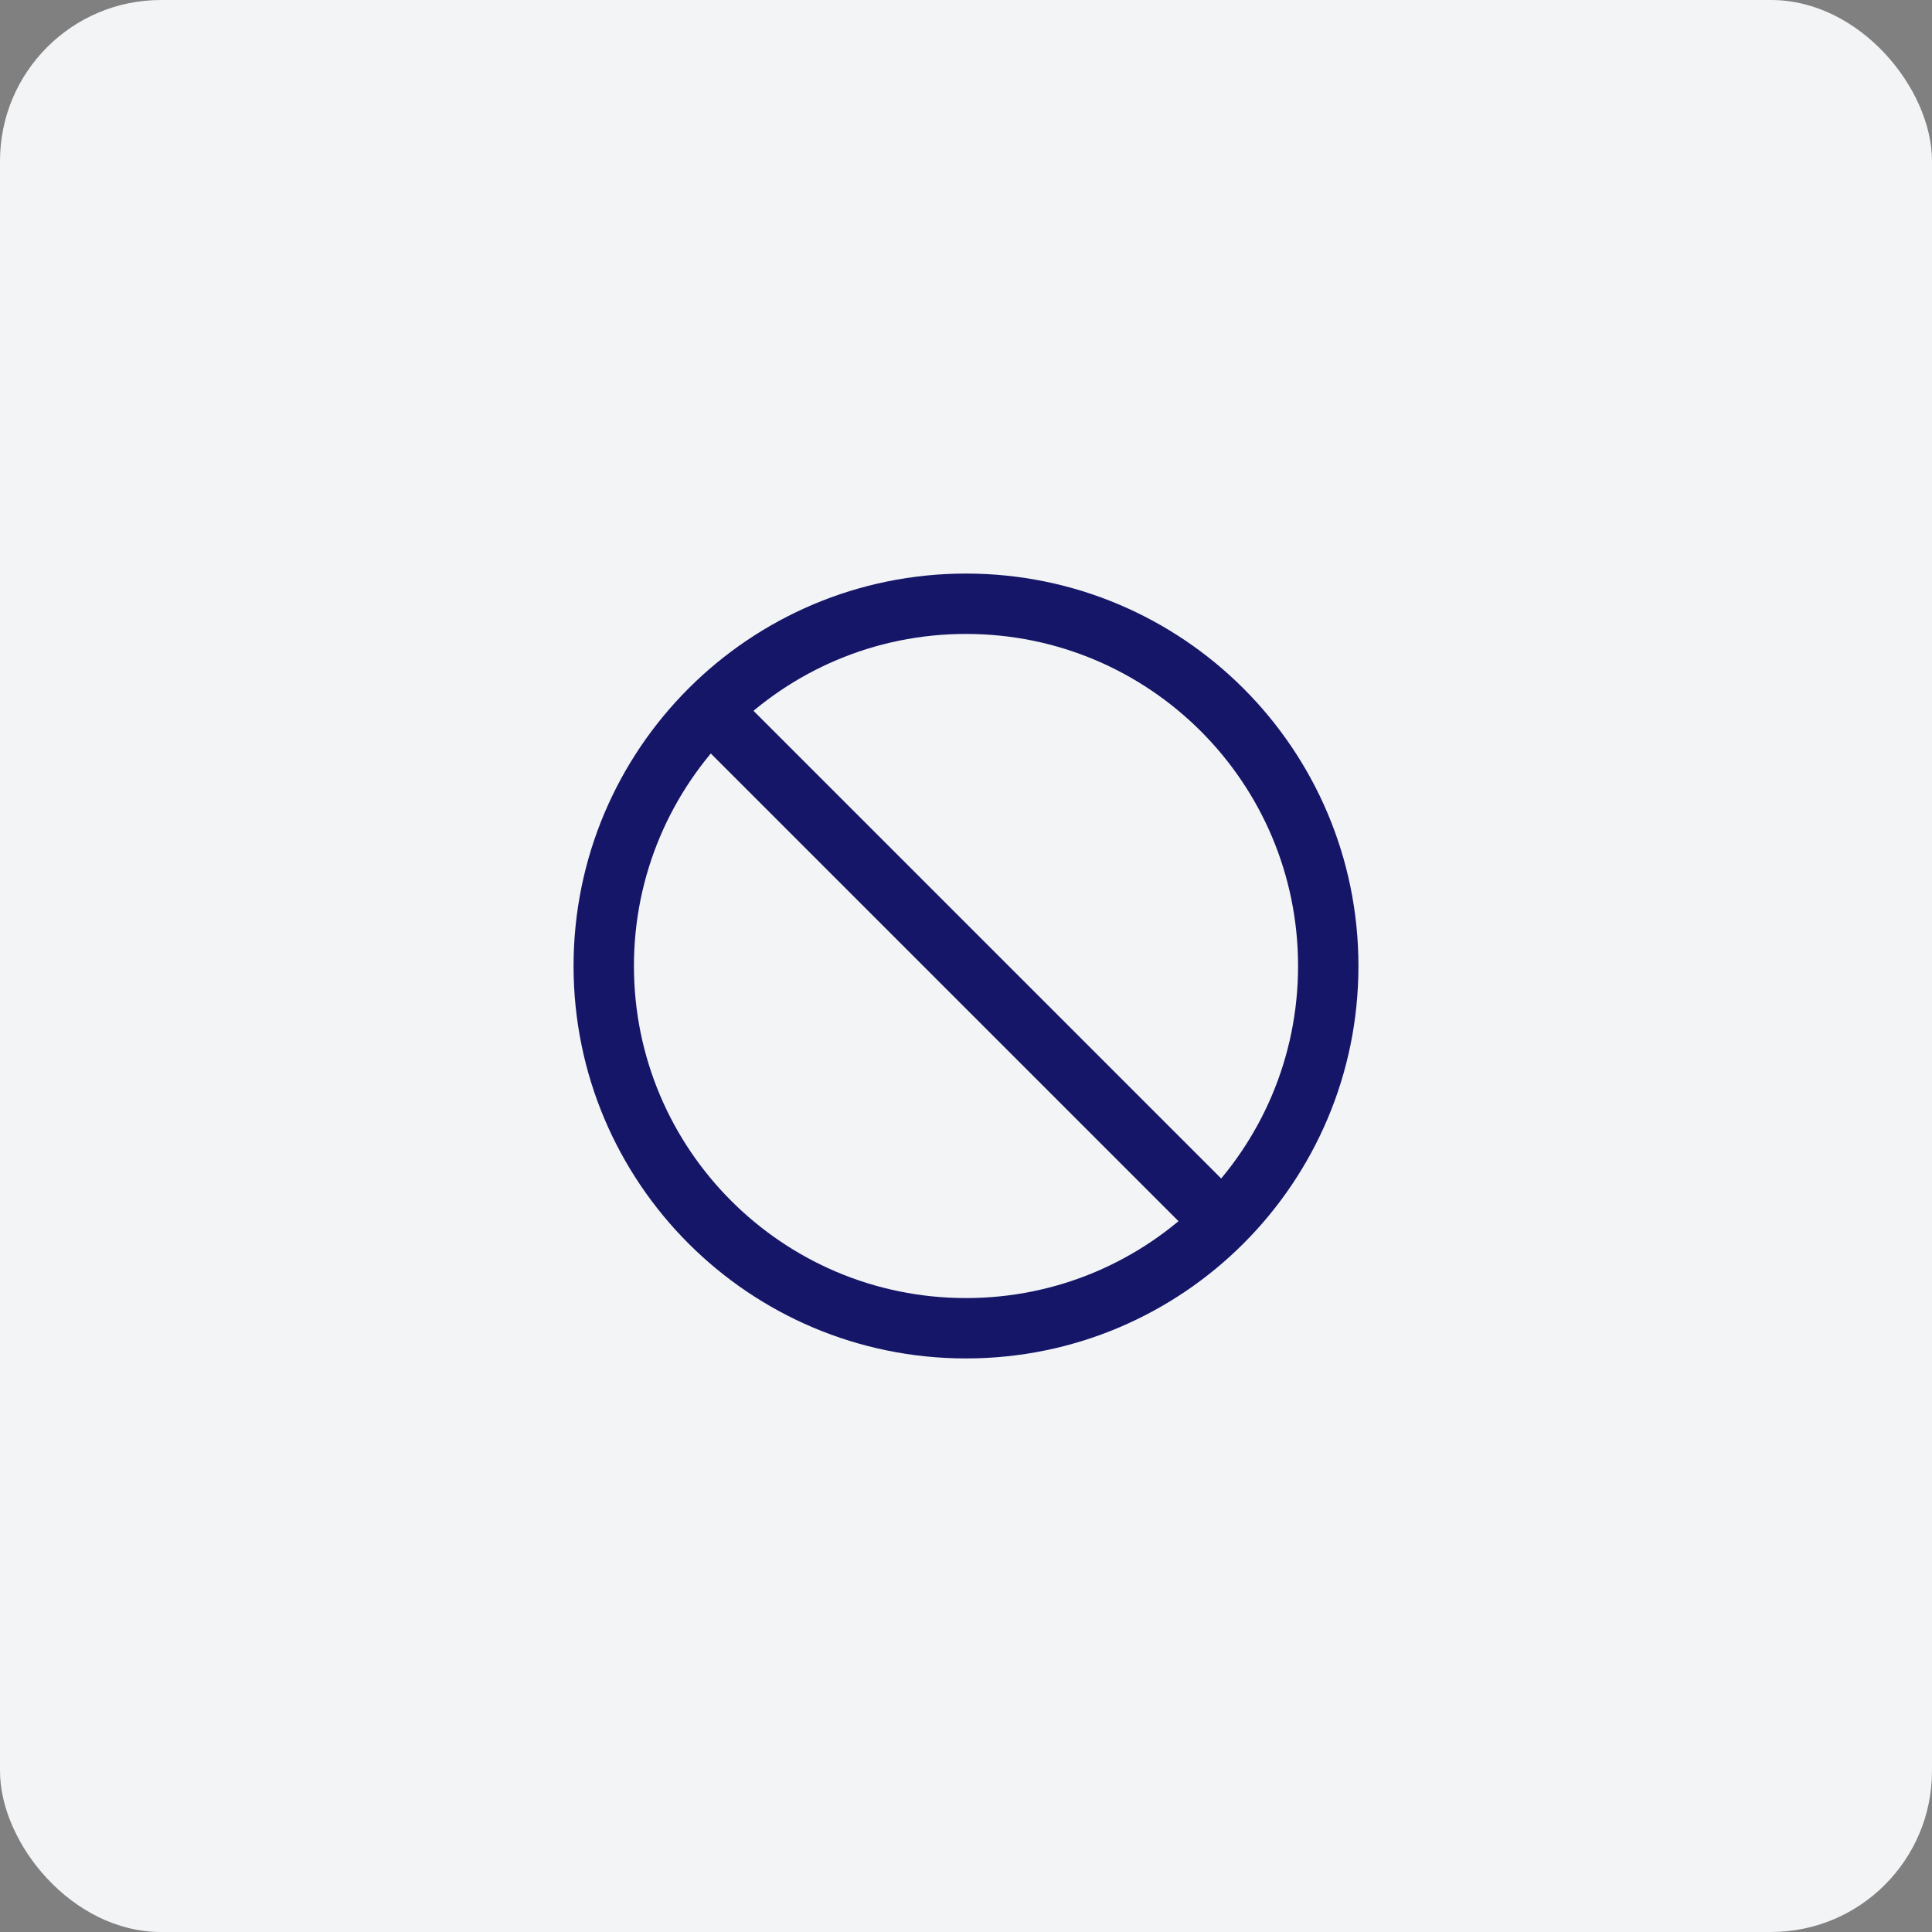
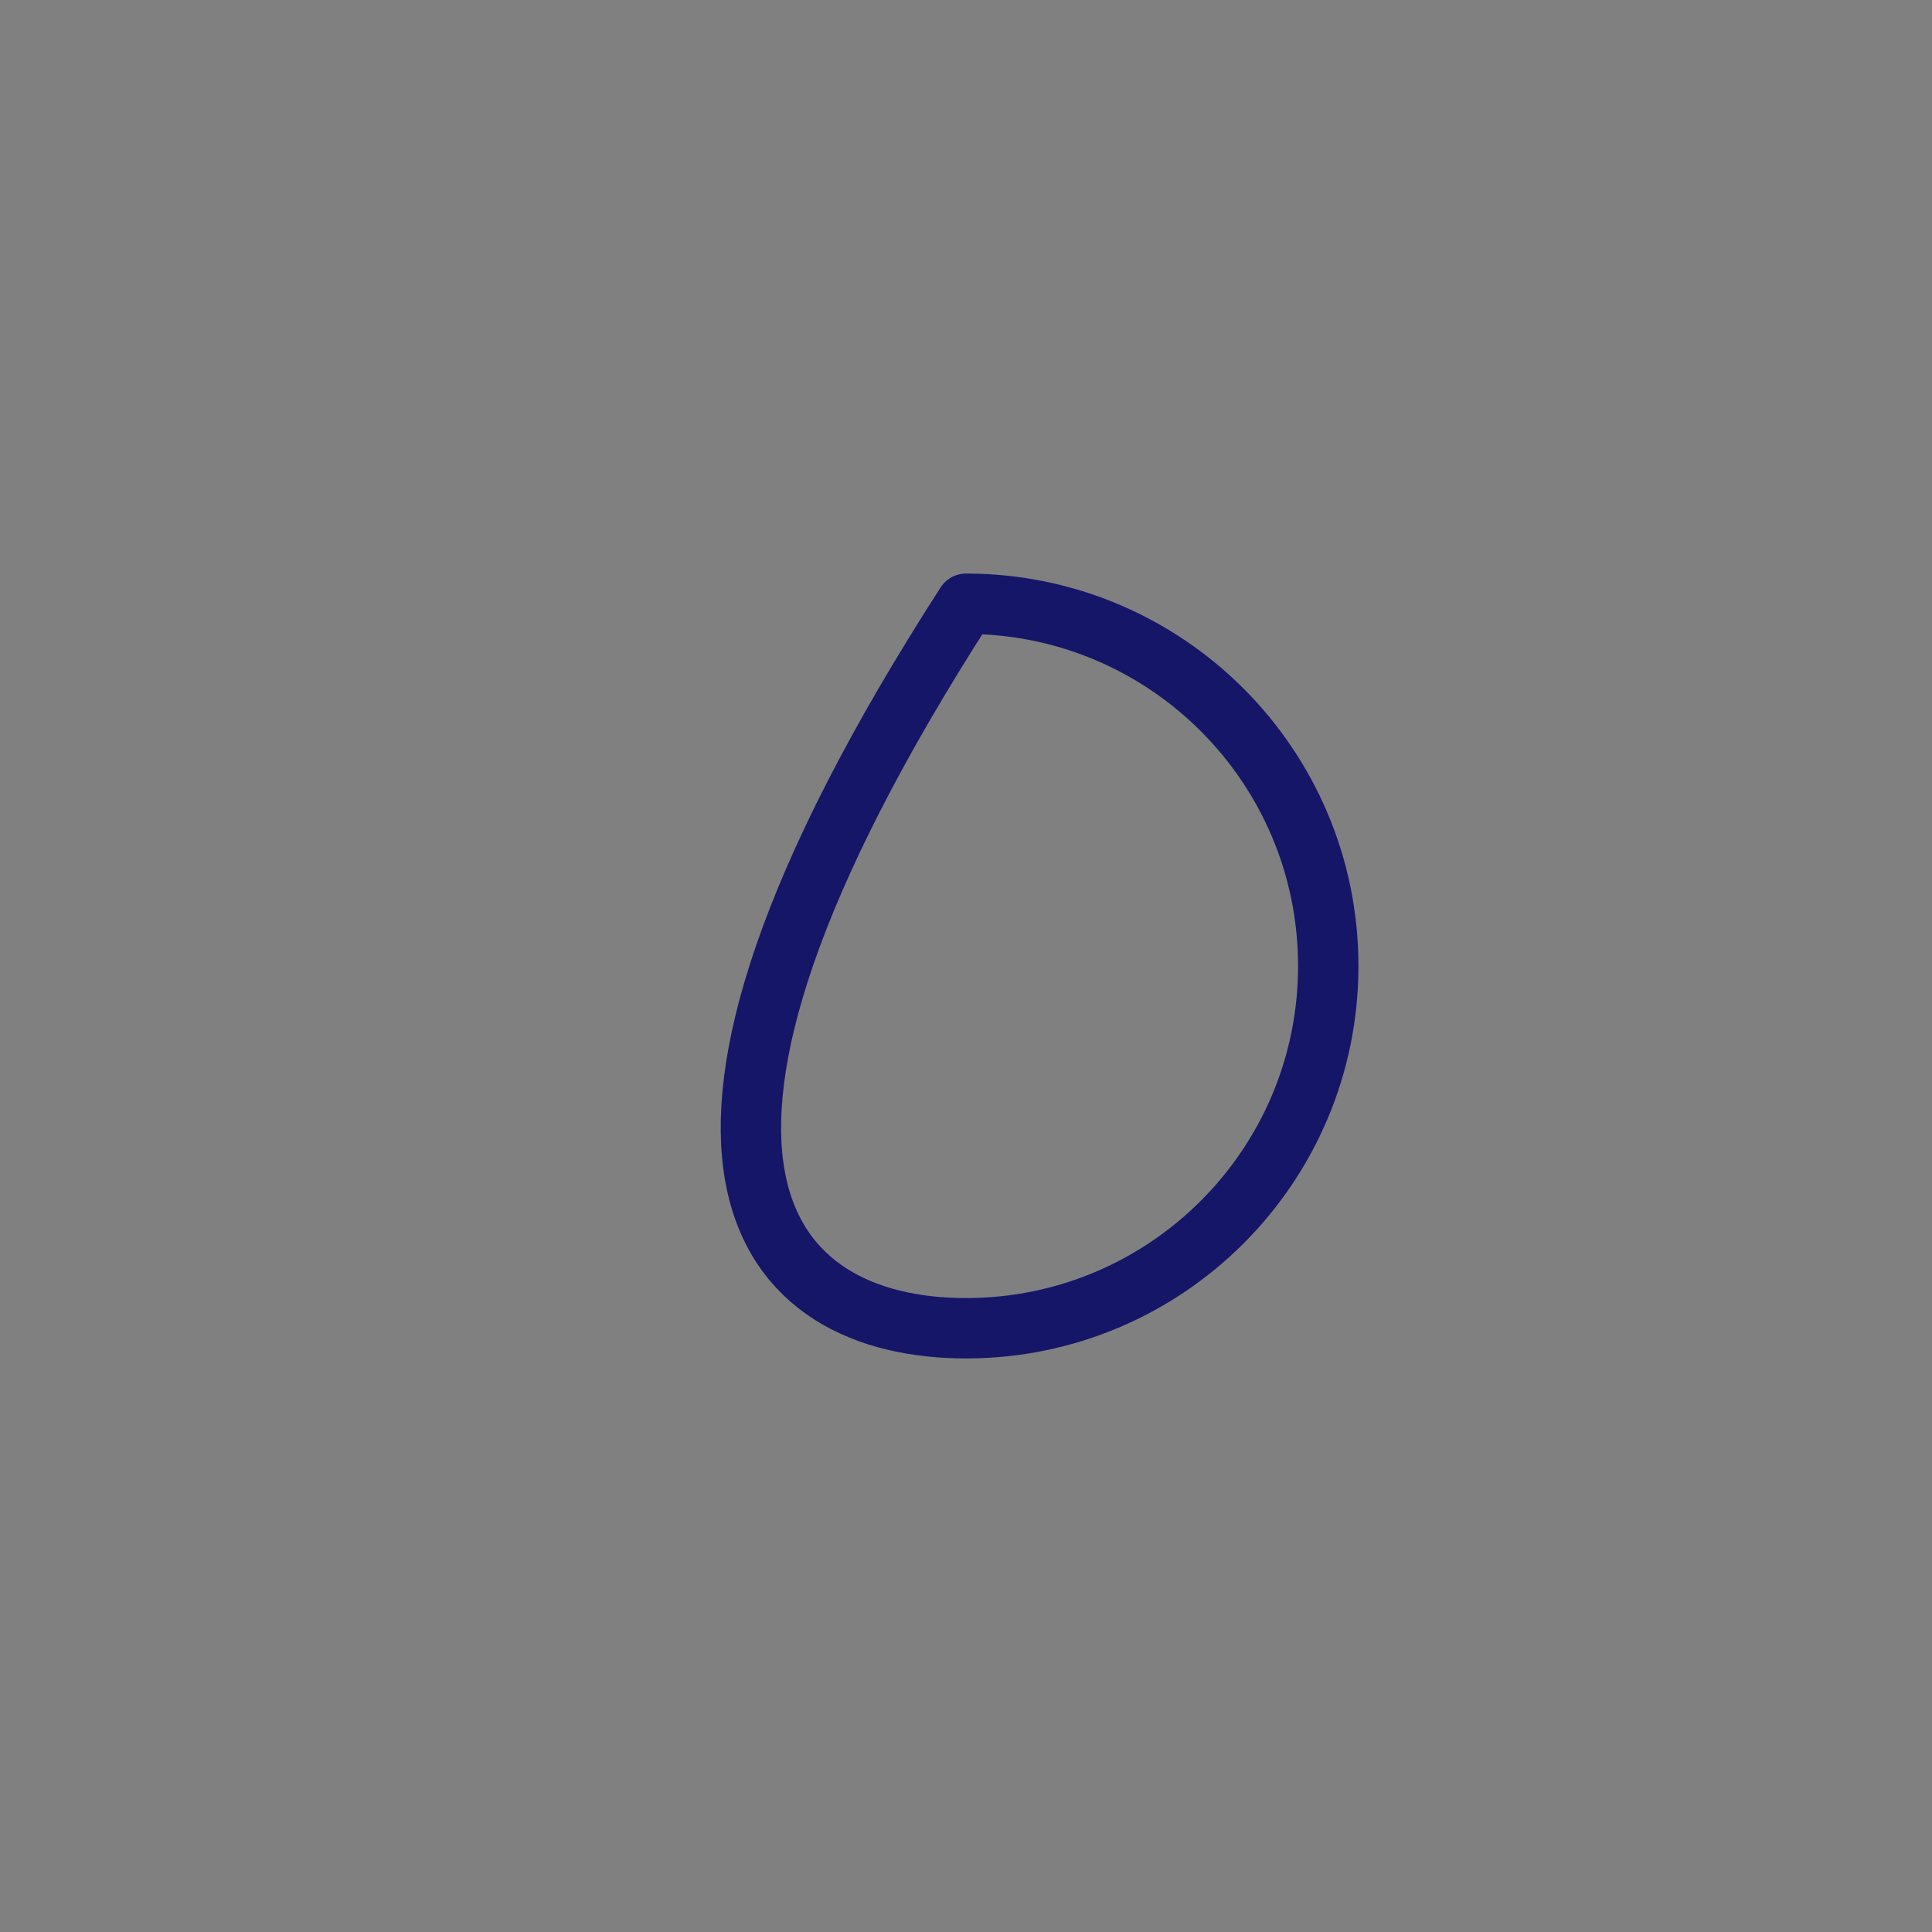
<svg xmlns="http://www.w3.org/2000/svg" width="48" height="48" viewBox="0 0 48 48" fill="none">
  <rect x="0" y="0" width="48" height="48" fill="#808080" stroke="none" />
-   <rect width="48" height="48" rx="4" fill="#F3F4F6" />
-   <path d="M24 33C28.971 33 33 28.971 33 24C33 19.029 28.971 15 24 15C19.029 15 15 19.029 15 24C15 28.971 19.029 33 24 33Z" stroke="#151668" stroke-width="1.5" stroke-miterlimit="10" stroke-linecap="round" stroke-linejoin="round" />
-   <path d="M17.75 17.75L30.25 30.25" stroke="#151668" stroke-width="1.5" stroke-linecap="round" stroke-linejoin="round" />
+   <path d="M24 33C28.971 33 33 28.971 33 24C33 19.029 28.971 15 24 15C15 28.971 19.029 33 24 33Z" stroke="#151668" stroke-width="1.5" stroke-miterlimit="10" stroke-linecap="round" stroke-linejoin="round" />
</svg>